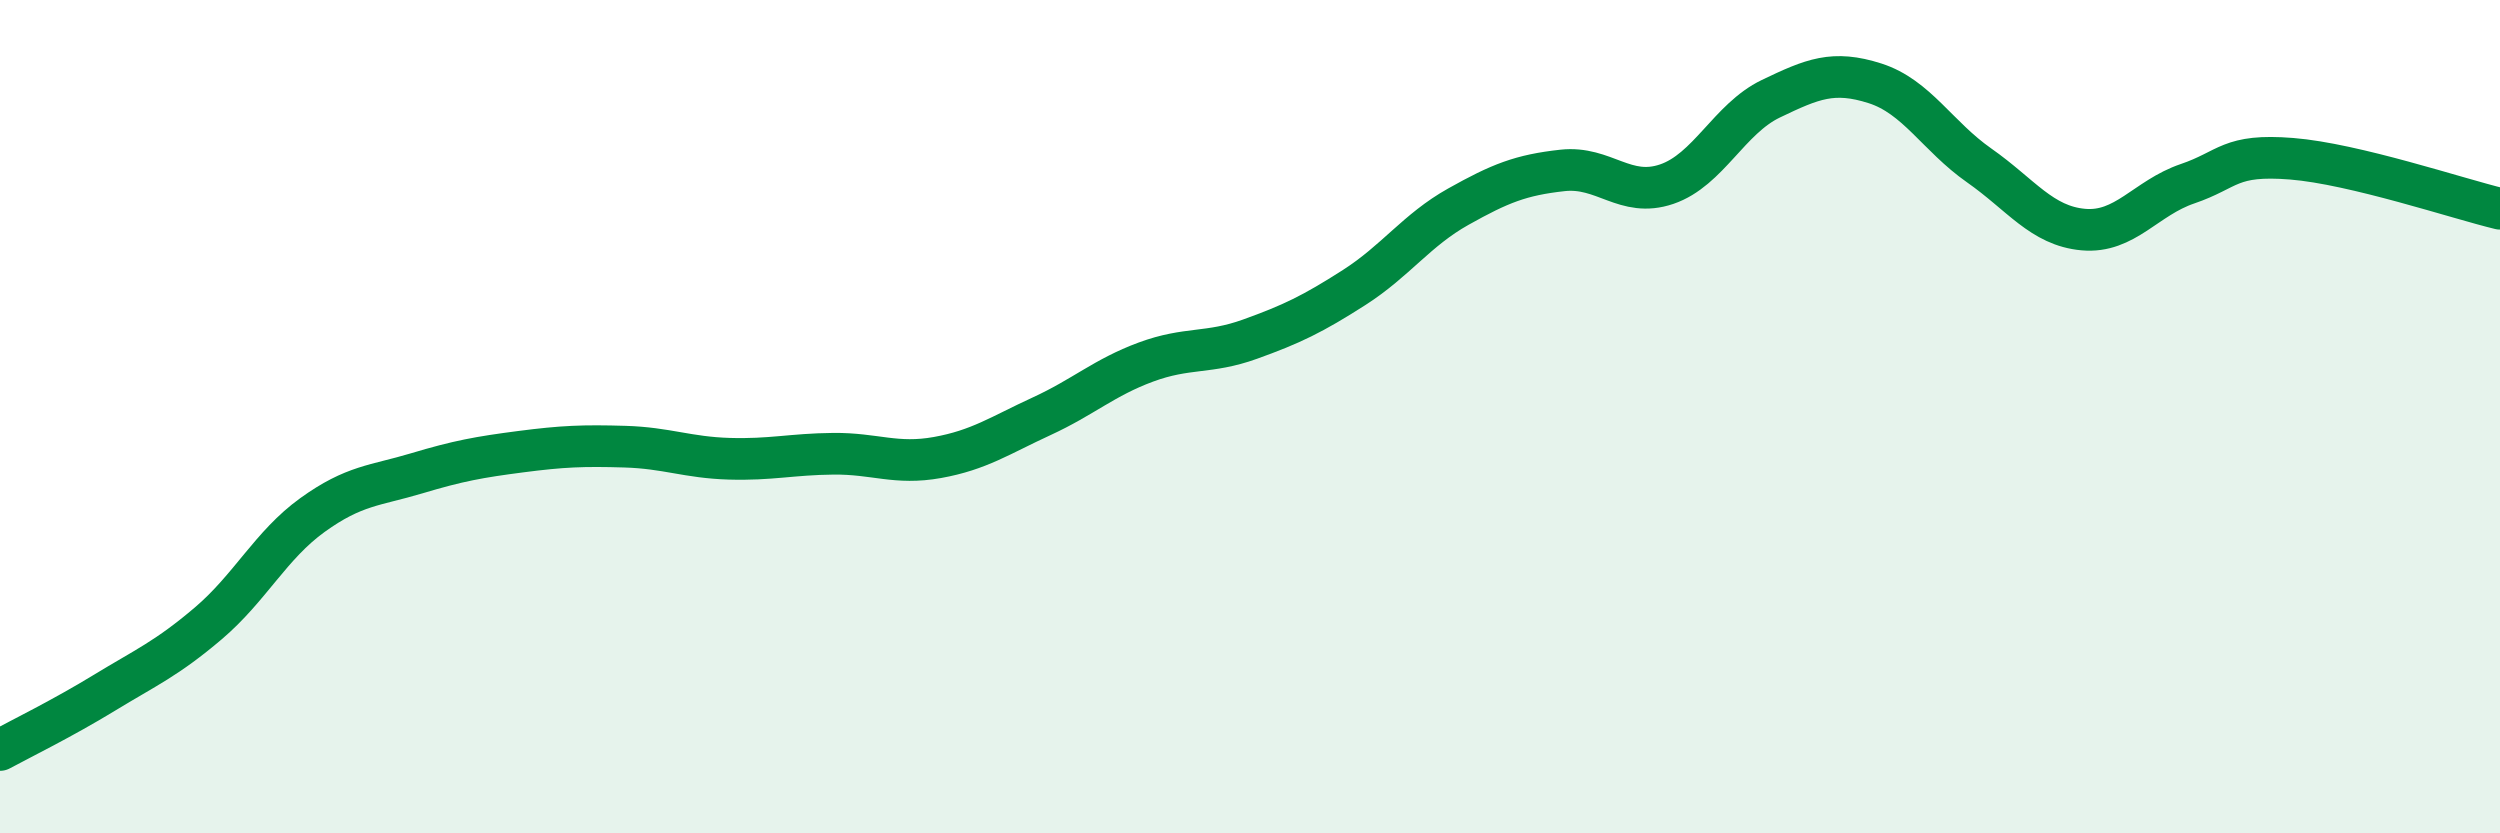
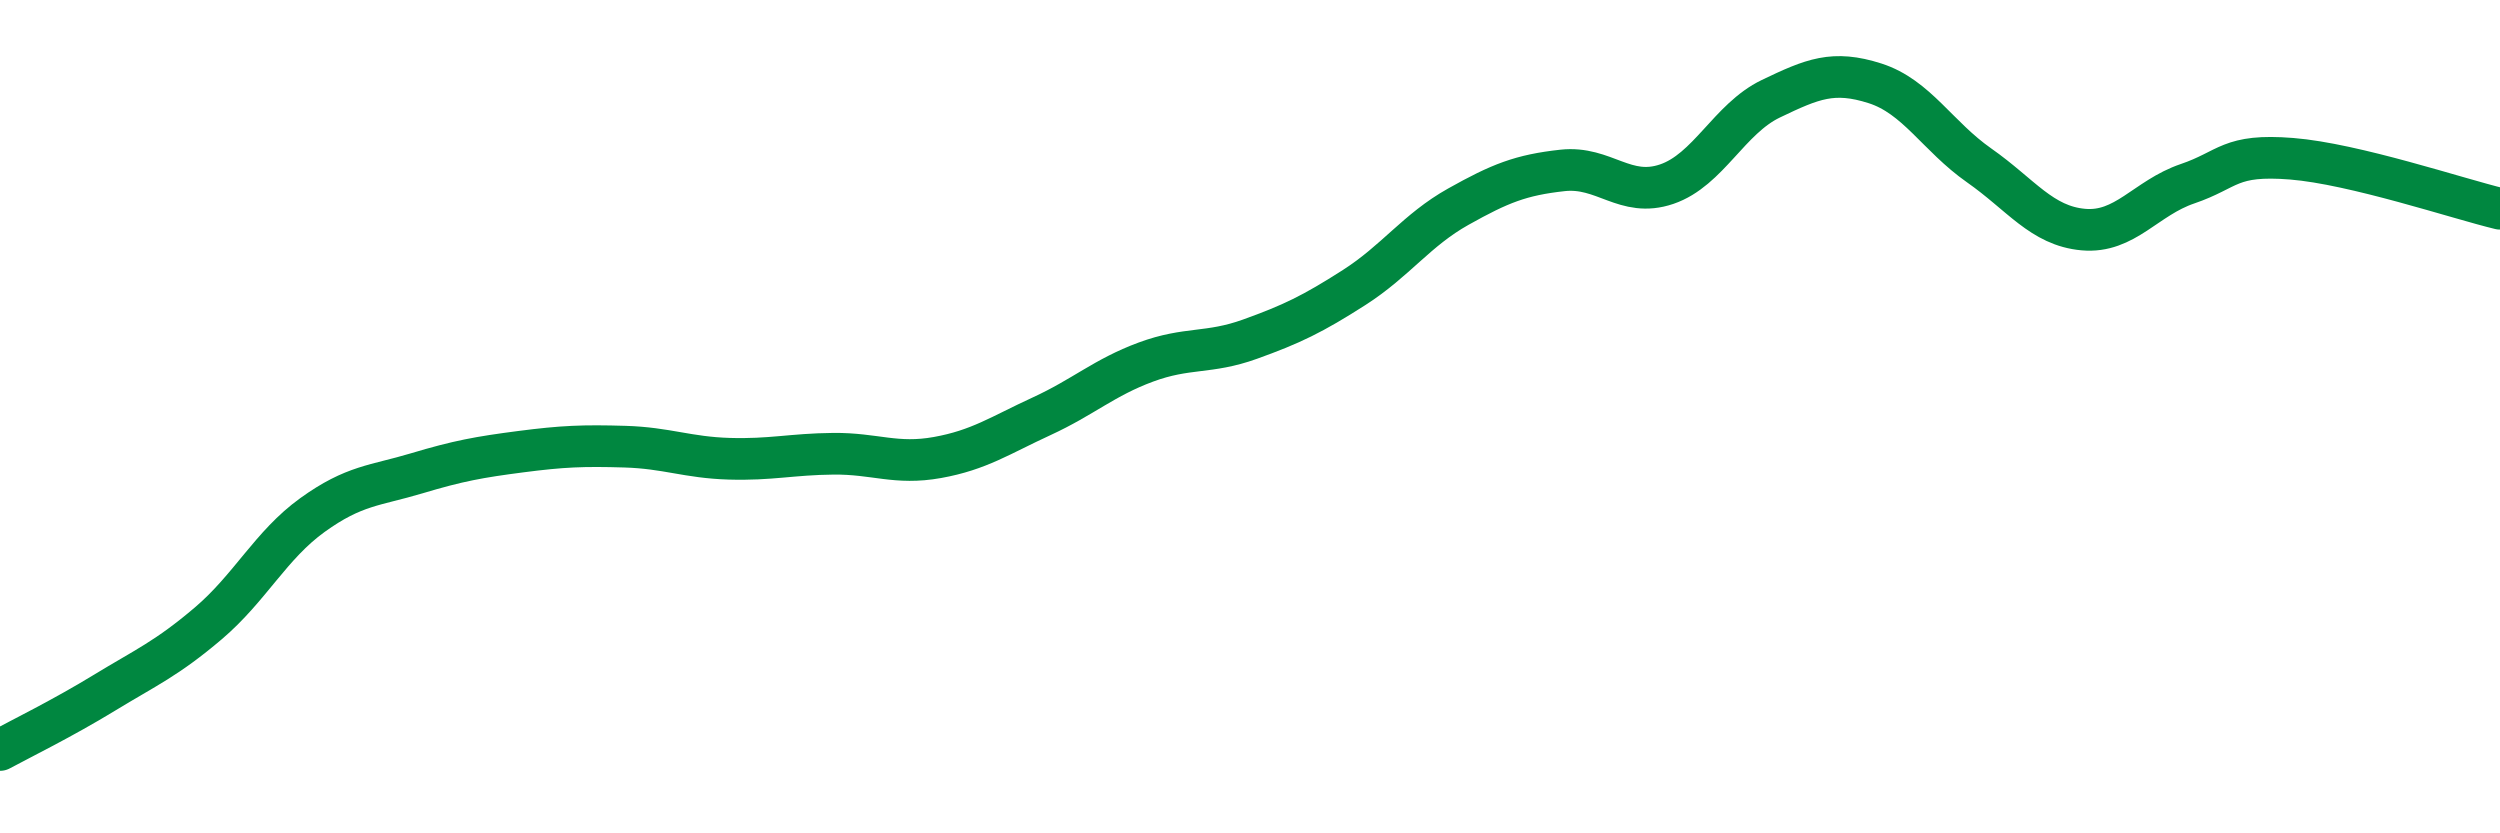
<svg xmlns="http://www.w3.org/2000/svg" width="60" height="20" viewBox="0 0 60 20">
-   <path d="M 0,18 C 0.5,17.73 1.5,17.24 2.5,16.63 C 3.5,16.02 4,15.81 5,14.96 C 6,14.11 6.5,13.08 7.5,12.36 C 8.5,11.64 9,11.66 10,11.36 C 11,11.06 11.5,10.97 12.5,10.84 C 13.5,10.71 14,10.69 15,10.72 C 16,10.75 16.5,10.98 17.5,11.01 C 18.5,11.04 19,10.9 20,10.89 C 21,10.88 21.5,11.16 22.5,10.98 C 23.5,10.8 24,10.45 25,9.99 C 26,9.53 26.5,9.06 27.5,8.69 C 28.5,8.32 29,8.5 30,8.14 C 31,7.78 31.5,7.54 32.5,6.9 C 33.5,6.26 34,5.52 35,4.96 C 36,4.4 36.5,4.2 37.5,4.09 C 38.5,3.98 39,4.76 40,4.42 C 41,4.08 41.5,2.85 42.5,2.37 C 43.5,1.89 44,1.68 45,2 C 46,2.32 46.5,3.27 47.5,3.97 C 48.5,4.67 49,5.42 50,5.51 C 51,5.6 51.5,4.75 52.5,4.41 C 53.5,4.07 53.5,3.69 55,3.81 C 56.5,3.93 59,4.77 60,5.01L60 20L0 20Z" fill="#008740" opacity="0.1" stroke-linecap="round" stroke-linejoin="round" />
  <path d="M 0,18 C 0.5,17.73 1.5,17.24 2.5,16.63 C 3.5,16.02 4,15.81 5,14.96 C 6,14.11 6.5,13.08 7.5,12.36 C 8.5,11.64 9,11.66 10,11.36 C 11,11.06 11.5,10.97 12.5,10.84 C 13.5,10.71 14,10.69 15,10.72 C 16,10.75 16.5,10.98 17.5,11.01 C 18.5,11.04 19,10.9 20,10.89 C 21,10.88 21.5,11.16 22.5,10.98 C 23.5,10.8 24,10.45 25,9.99 C 26,9.53 26.5,9.06 27.5,8.69 C 28.5,8.32 29,8.5 30,8.14 C 31,7.78 31.5,7.54 32.5,6.9 C 33.5,6.26 34,5.52 35,4.96 C 36,4.4 36.5,4.2 37.5,4.09 C 38.5,3.98 39,4.76 40,4.42 C 41,4.08 41.5,2.85 42.5,2.37 C 43.5,1.89 44,1.68 45,2 C 46,2.32 46.5,3.27 47.5,3.97 C 48.5,4.67 49,5.42 50,5.51 C 51,5.6 51.5,4.75 52.5,4.41 C 53.5,4.07 53.5,3.69 55,3.81 C 56.5,3.93 59,4.77 60,5.01" stroke="#008740" stroke-width="1" fill="none" stroke-linecap="round" stroke-linejoin="round" />
</svg>